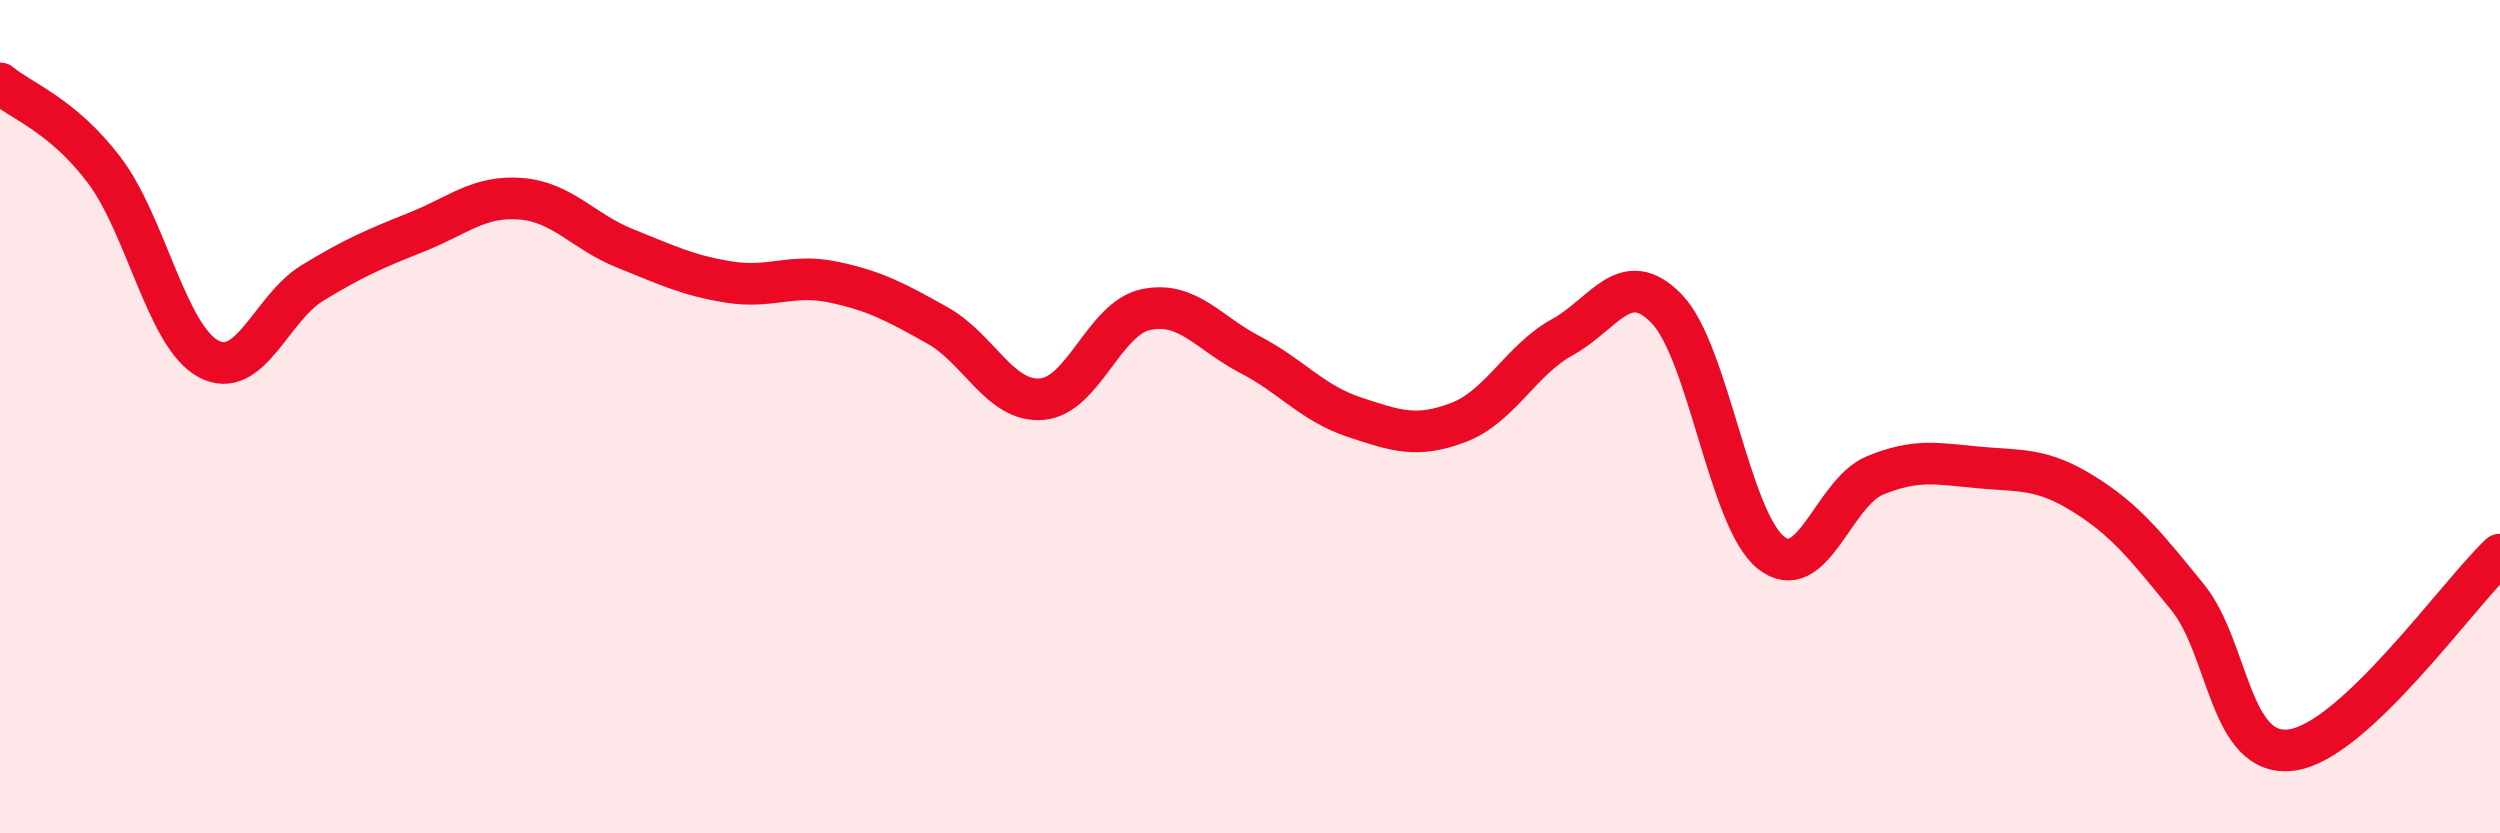
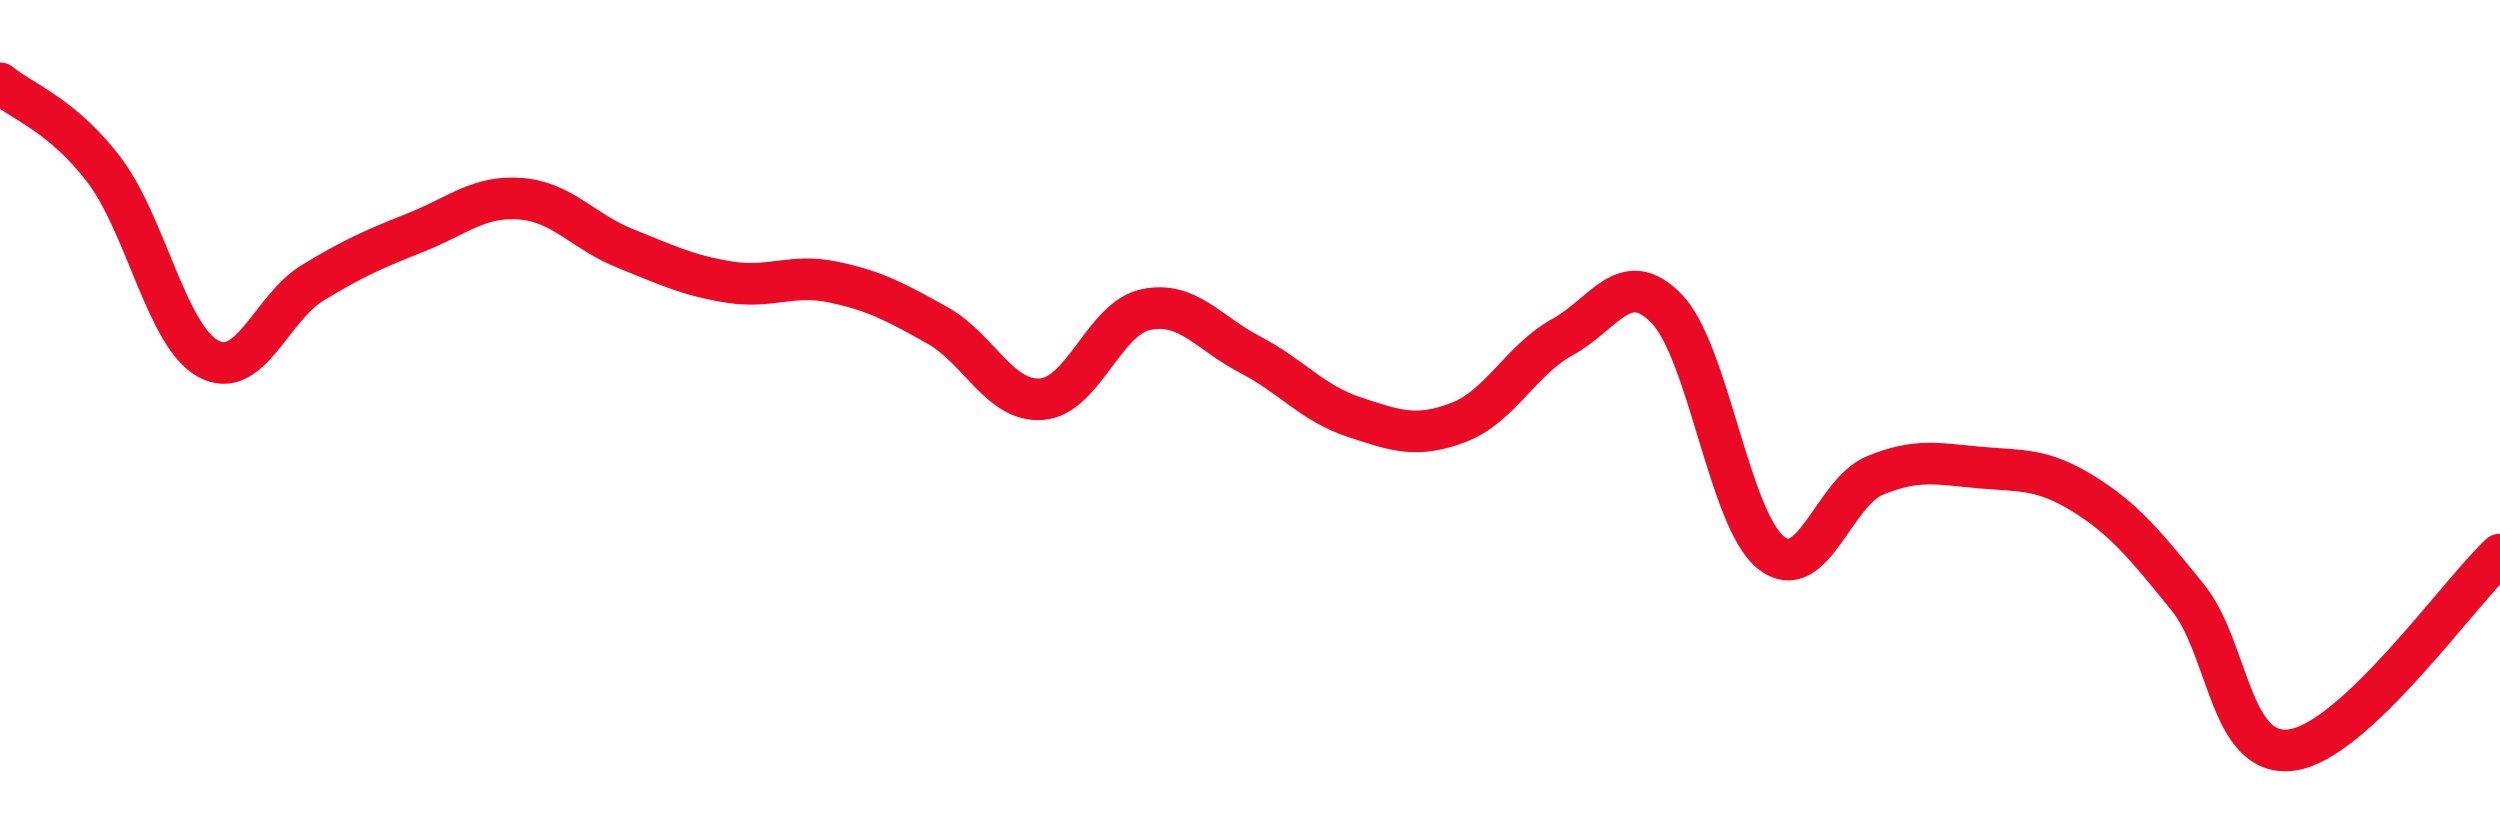
<svg xmlns="http://www.w3.org/2000/svg" width="60" height="20" viewBox="0 0 60 20">
-   <path d="M 0,2 C 0.5,2.42 1.5,2.76 2.5,4.08 C 3.5,5.4 4,8.07 5,8.61 C 6,9.15 6.5,7.4 7.5,6.79 C 8.5,6.18 9,5.97 10,5.57 C 11,5.17 11.5,4.69 12.5,4.77 C 13.5,4.85 14,5.56 15,5.96 C 16,6.36 16.5,6.61 17.5,6.77 C 18.5,6.93 19,6.56 20,6.77 C 21,6.98 21.5,7.25 22.5,7.81 C 23.5,8.37 24,9.66 25,9.58 C 26,9.5 26.5,7.64 27.5,7.43 C 28.5,7.22 29,7.99 30,8.51 C 31,9.03 31.5,9.68 32.5,10.01 C 33.5,10.34 34,10.52 35,10.14 C 36,9.76 36.5,8.64 37.5,8.09 C 38.5,7.54 39,6.38 40,7.41 C 41,8.44 41.5,12.46 42.5,13.26 C 43.5,14.06 44,11.82 45,11.41 C 46,11 46.5,11.13 47.5,11.22 C 48.5,11.31 49,11.23 50,11.85 C 51,12.47 51.5,13.1 52.5,14.33 C 53.5,15.56 53.5,18.2 55,18 C 56.5,17.8 59,14.25 60,13.31L60 20L0 20Z" fill="#EB0A25" opacity="0.1" stroke-linecap="round" stroke-linejoin="round" />
  <path d="M 0,2 C 0.5,2.42 1.5,2.76 2.5,4.08 C 3.5,5.4 4,8.07 5,8.61 C 6,9.15 6.5,7.4 7.5,6.79 C 8.5,6.18 9,5.97 10,5.57 C 11,5.17 11.5,4.69 12.5,4.77 C 13.5,4.85 14,5.56 15,5.96 C 16,6.36 16.5,6.61 17.5,6.77 C 18.5,6.93 19,6.56 20,6.77 C 21,6.98 21.5,7.25 22.5,7.81 C 23.5,8.37 24,9.66 25,9.58 C 26,9.5 26.5,7.64 27.5,7.43 C 28.5,7.22 29,7.99 30,8.51 C 31,9.03 31.5,9.68 32.5,10.01 C 33.5,10.34 34,10.52 35,10.14 C 36,9.76 36.5,8.64 37.5,8.09 C 38.5,7.54 39,6.38 40,7.41 C 41,8.44 41.5,12.46 42.5,13.26 C 43.5,14.06 44,11.82 45,11.41 C 46,11 46.5,11.13 47.5,11.22 C 48.5,11.31 49,11.23 50,11.85 C 51,12.47 51.5,13.1 52.5,14.33 C 53.5,15.56 53.5,18.2 55,18 C 56.5,17.8 59,14.25 60,13.31" stroke="#EB0A25" stroke-width="1" fill="none" stroke-linecap="round" stroke-linejoin="round" />
</svg>